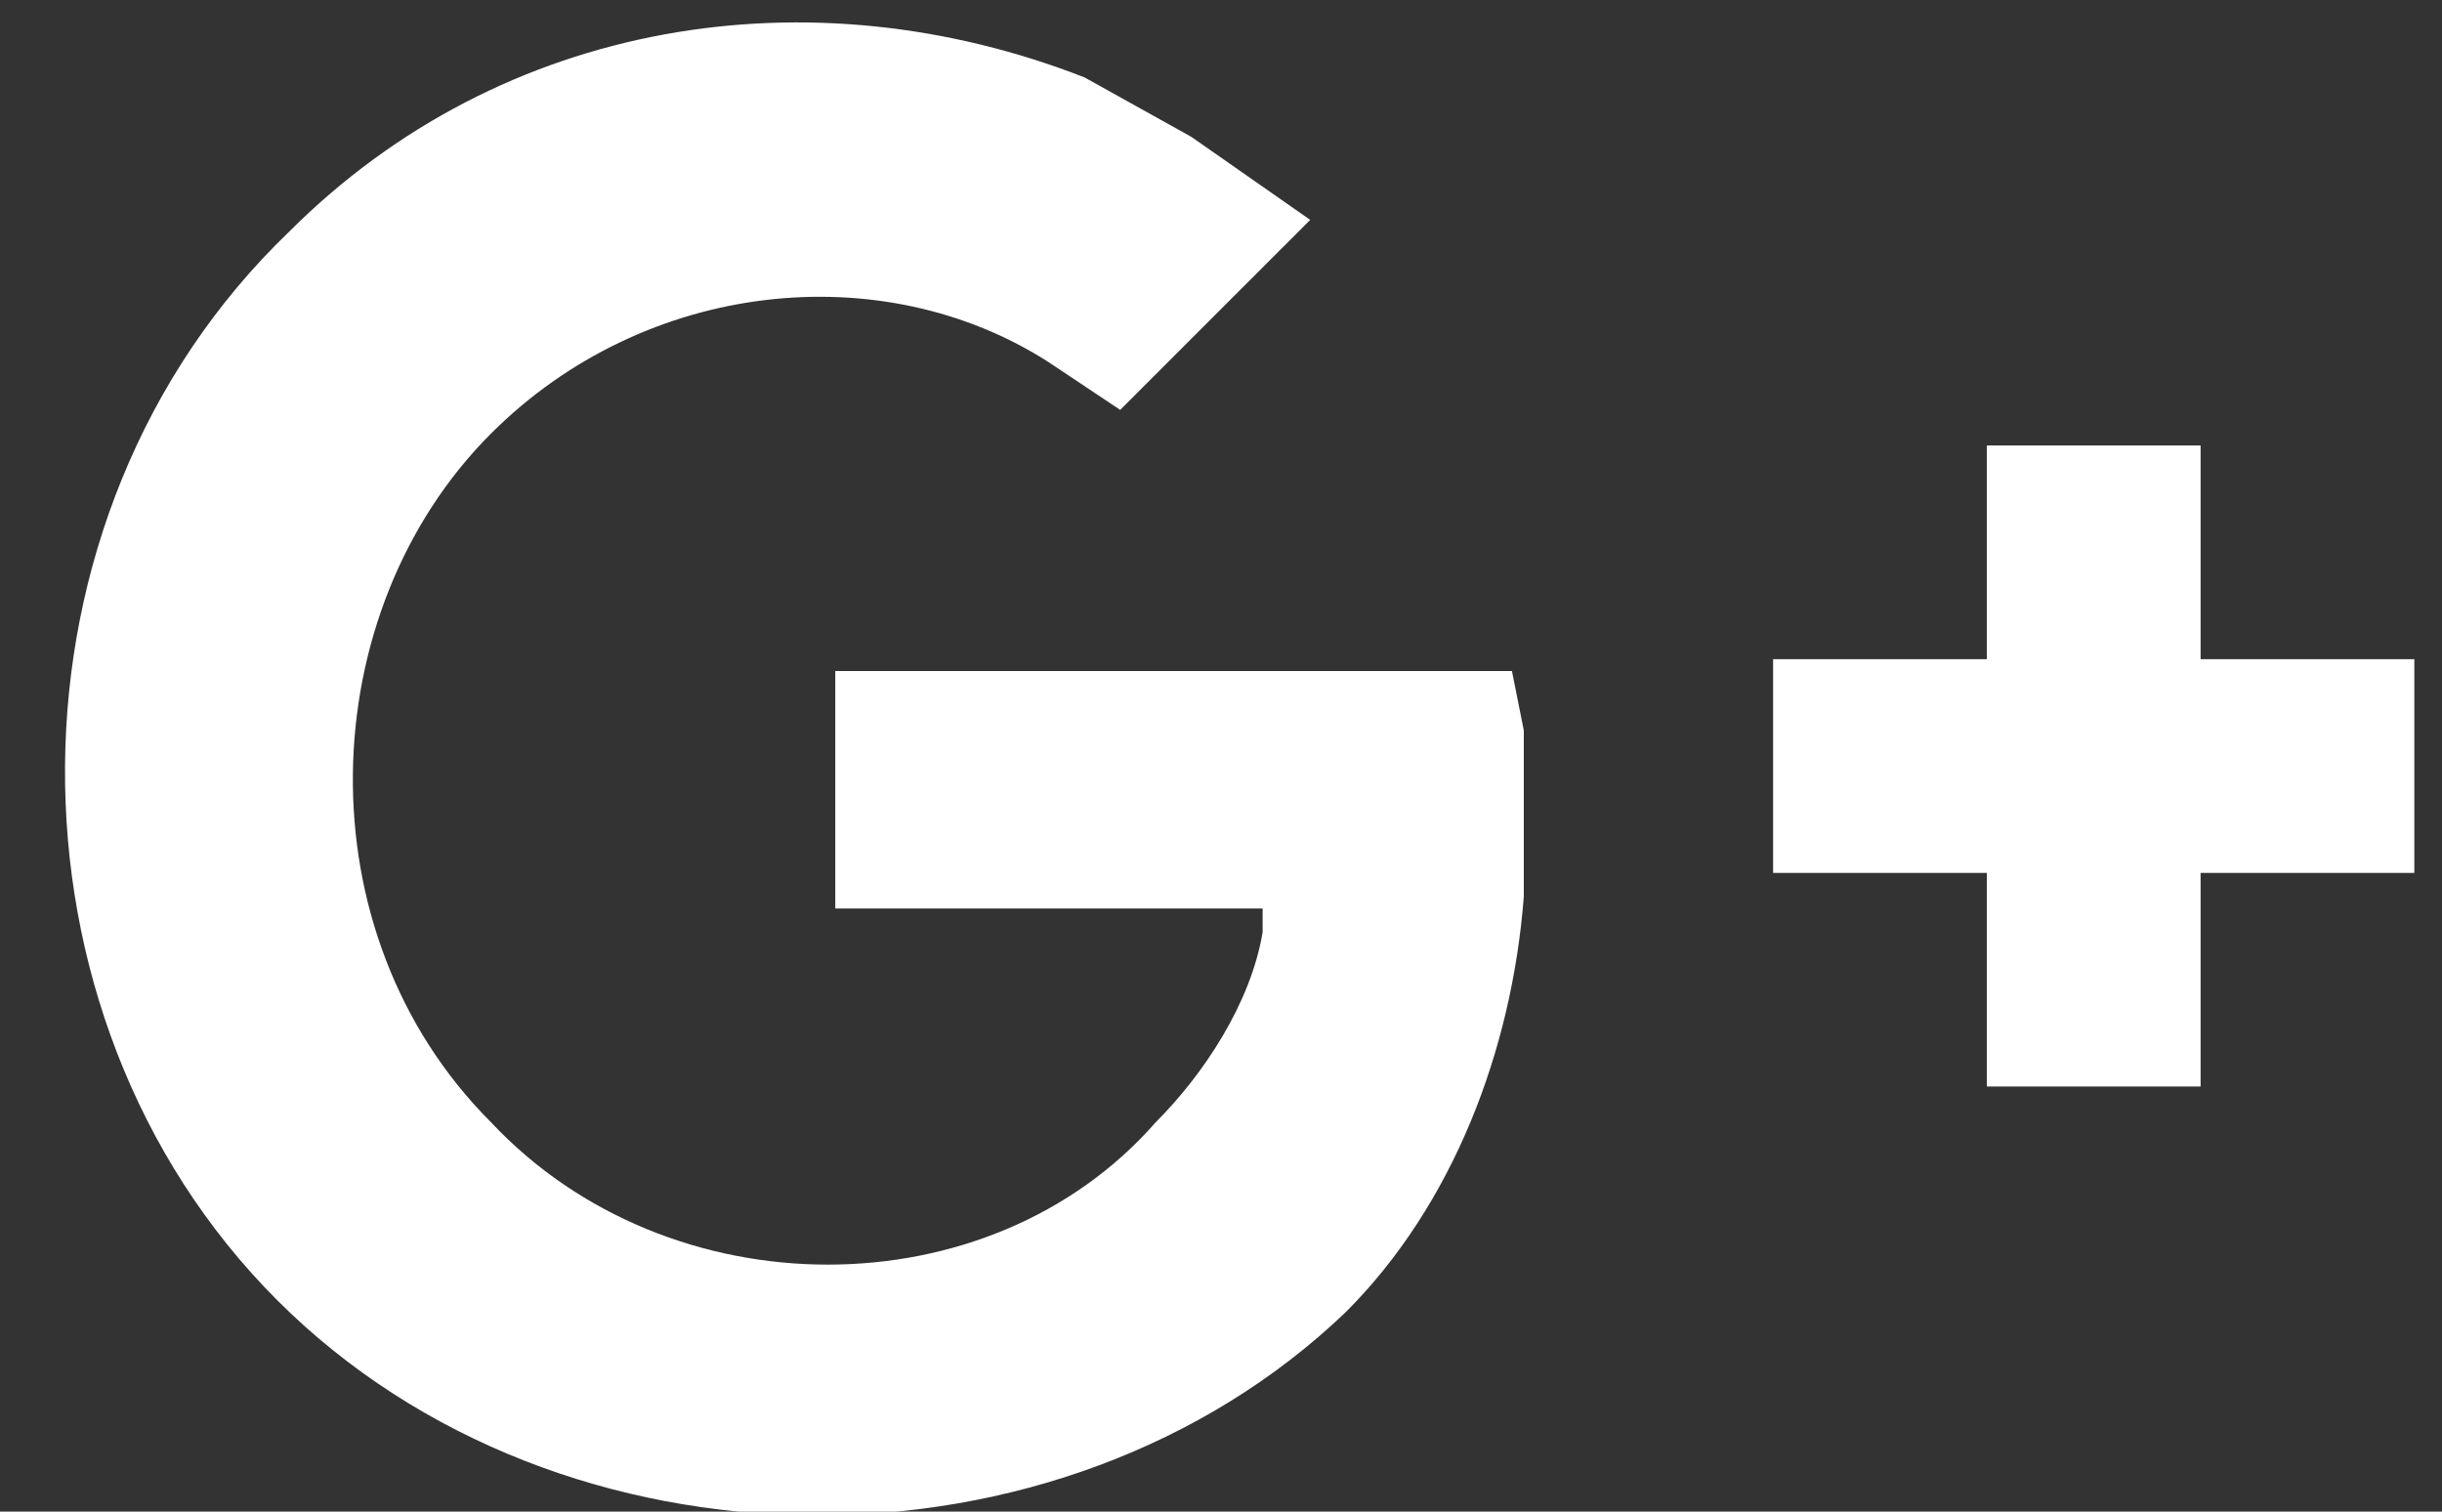
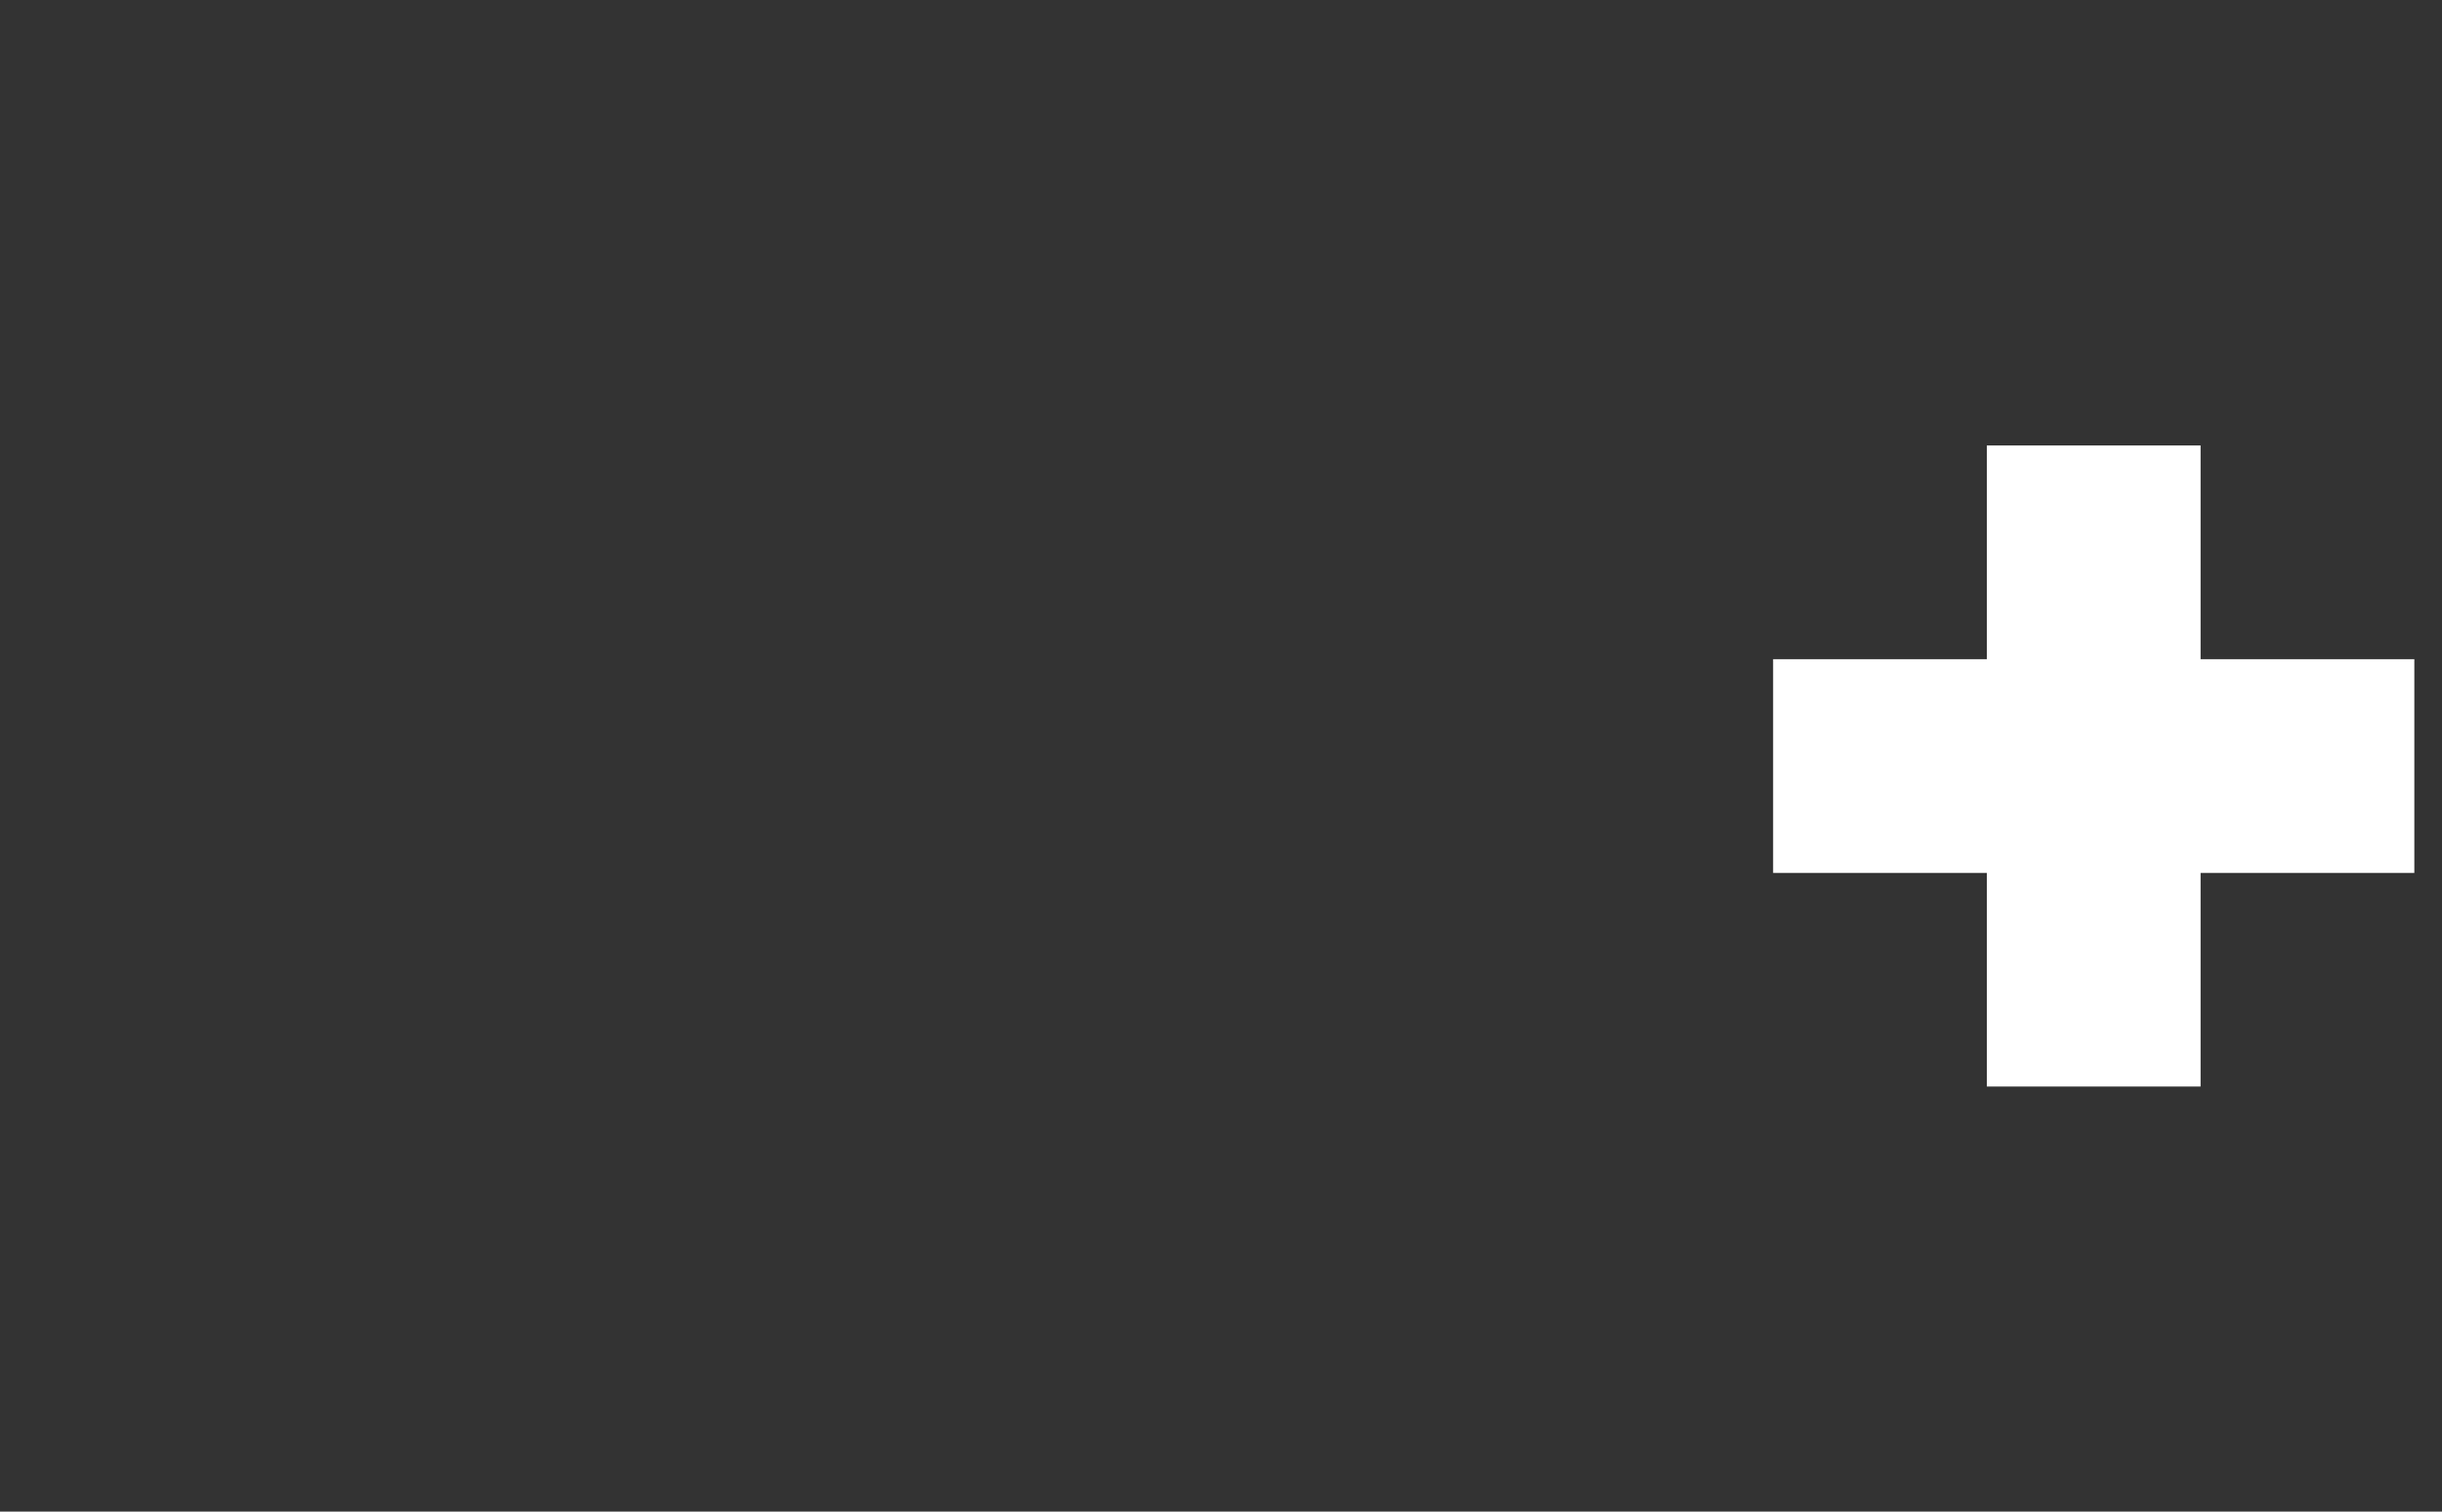
<svg xmlns="http://www.w3.org/2000/svg" width="21px" height="13px" viewBox="0 0 21 13" version="1.1">
  <rect x="0" y="0" width="21" height="13" fill="#333333" stroke="none" />
  <title>Group 4</title>
  <desc>Created with Sketch.</desc>
  <defs />
  <g id="Symbols" stroke="none" stroke-width="1" fill="none" fill-rule="evenodd">
    <g id="Footer-@-1600" transform="translate(-879, -588)" fill="#FFFFFF">
      <g id="Group-2" transform="translate(757, 587.333)">
        <g id="Group-4" transform="translate(122, 0)">
          <polygon id="Fill-3" points="18.924 4.498 18.924 6.336 20.762 6.336 20.762 8.174 18.924 8.174 18.924 10.011 17.086 10.011 17.086 8.174 15.248 8.174 15.248 6.336 17.086 6.336 17.086 4.498" />
-           <path d="M2.384,11.849 C-0.066,9.398 -0.066,5.111 2.486,2.66 C4.324,0.822 6.978,0.414 9.327,1.333 L10.245,1.844 L11.267,2.558 L9.633,4.192 L9.02,3.783 C7.591,2.864 5.549,3.069 4.222,4.396 C2.69,5.928 2.588,8.684 4.222,10.318 C5.753,11.951 8.51,11.951 9.939,10.318 C10.348,9.909 10.756,9.297 10.858,8.684 L10.858,8.48 L7.183,8.48 L7.183,6.438 L13.002,6.438 L13.104,6.949 L13.104,8.378 C13.002,9.705 12.492,11.033 11.573,11.951 C9.122,14.299 4.835,14.299 2.384,11.849" id="Fill-5" />
        </g>
      </g>
    </g>
  </g>
</svg>